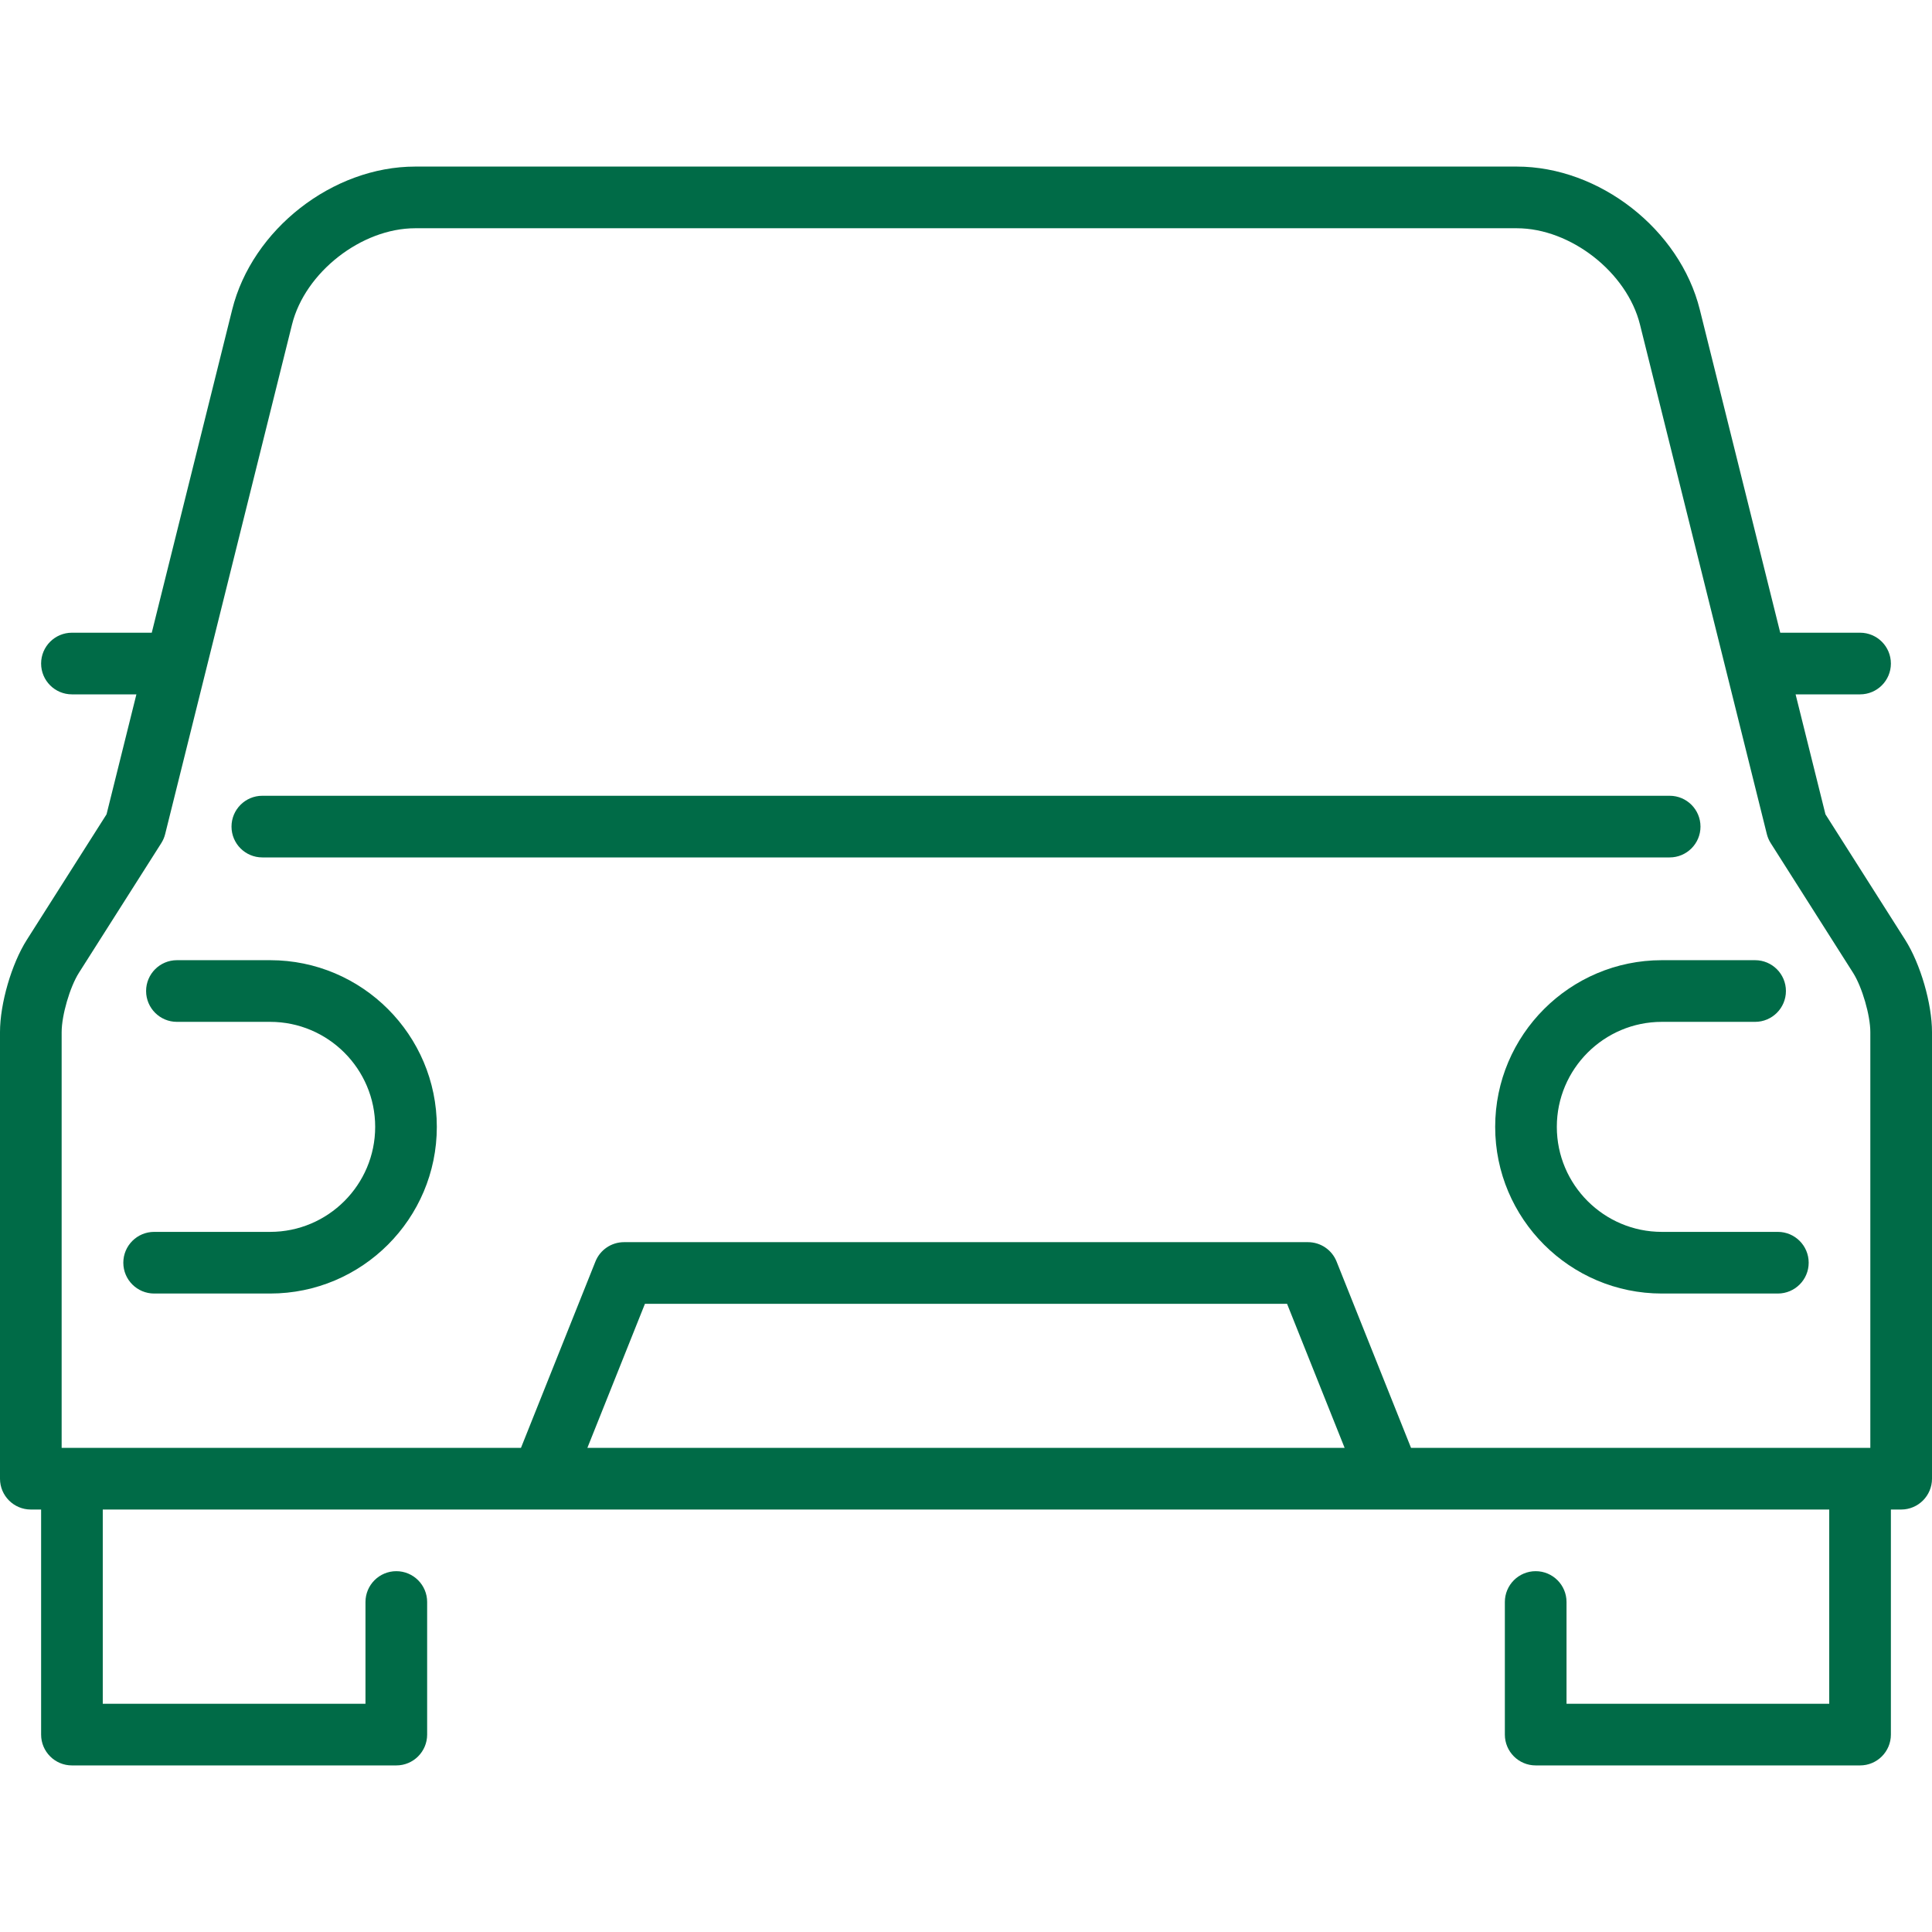
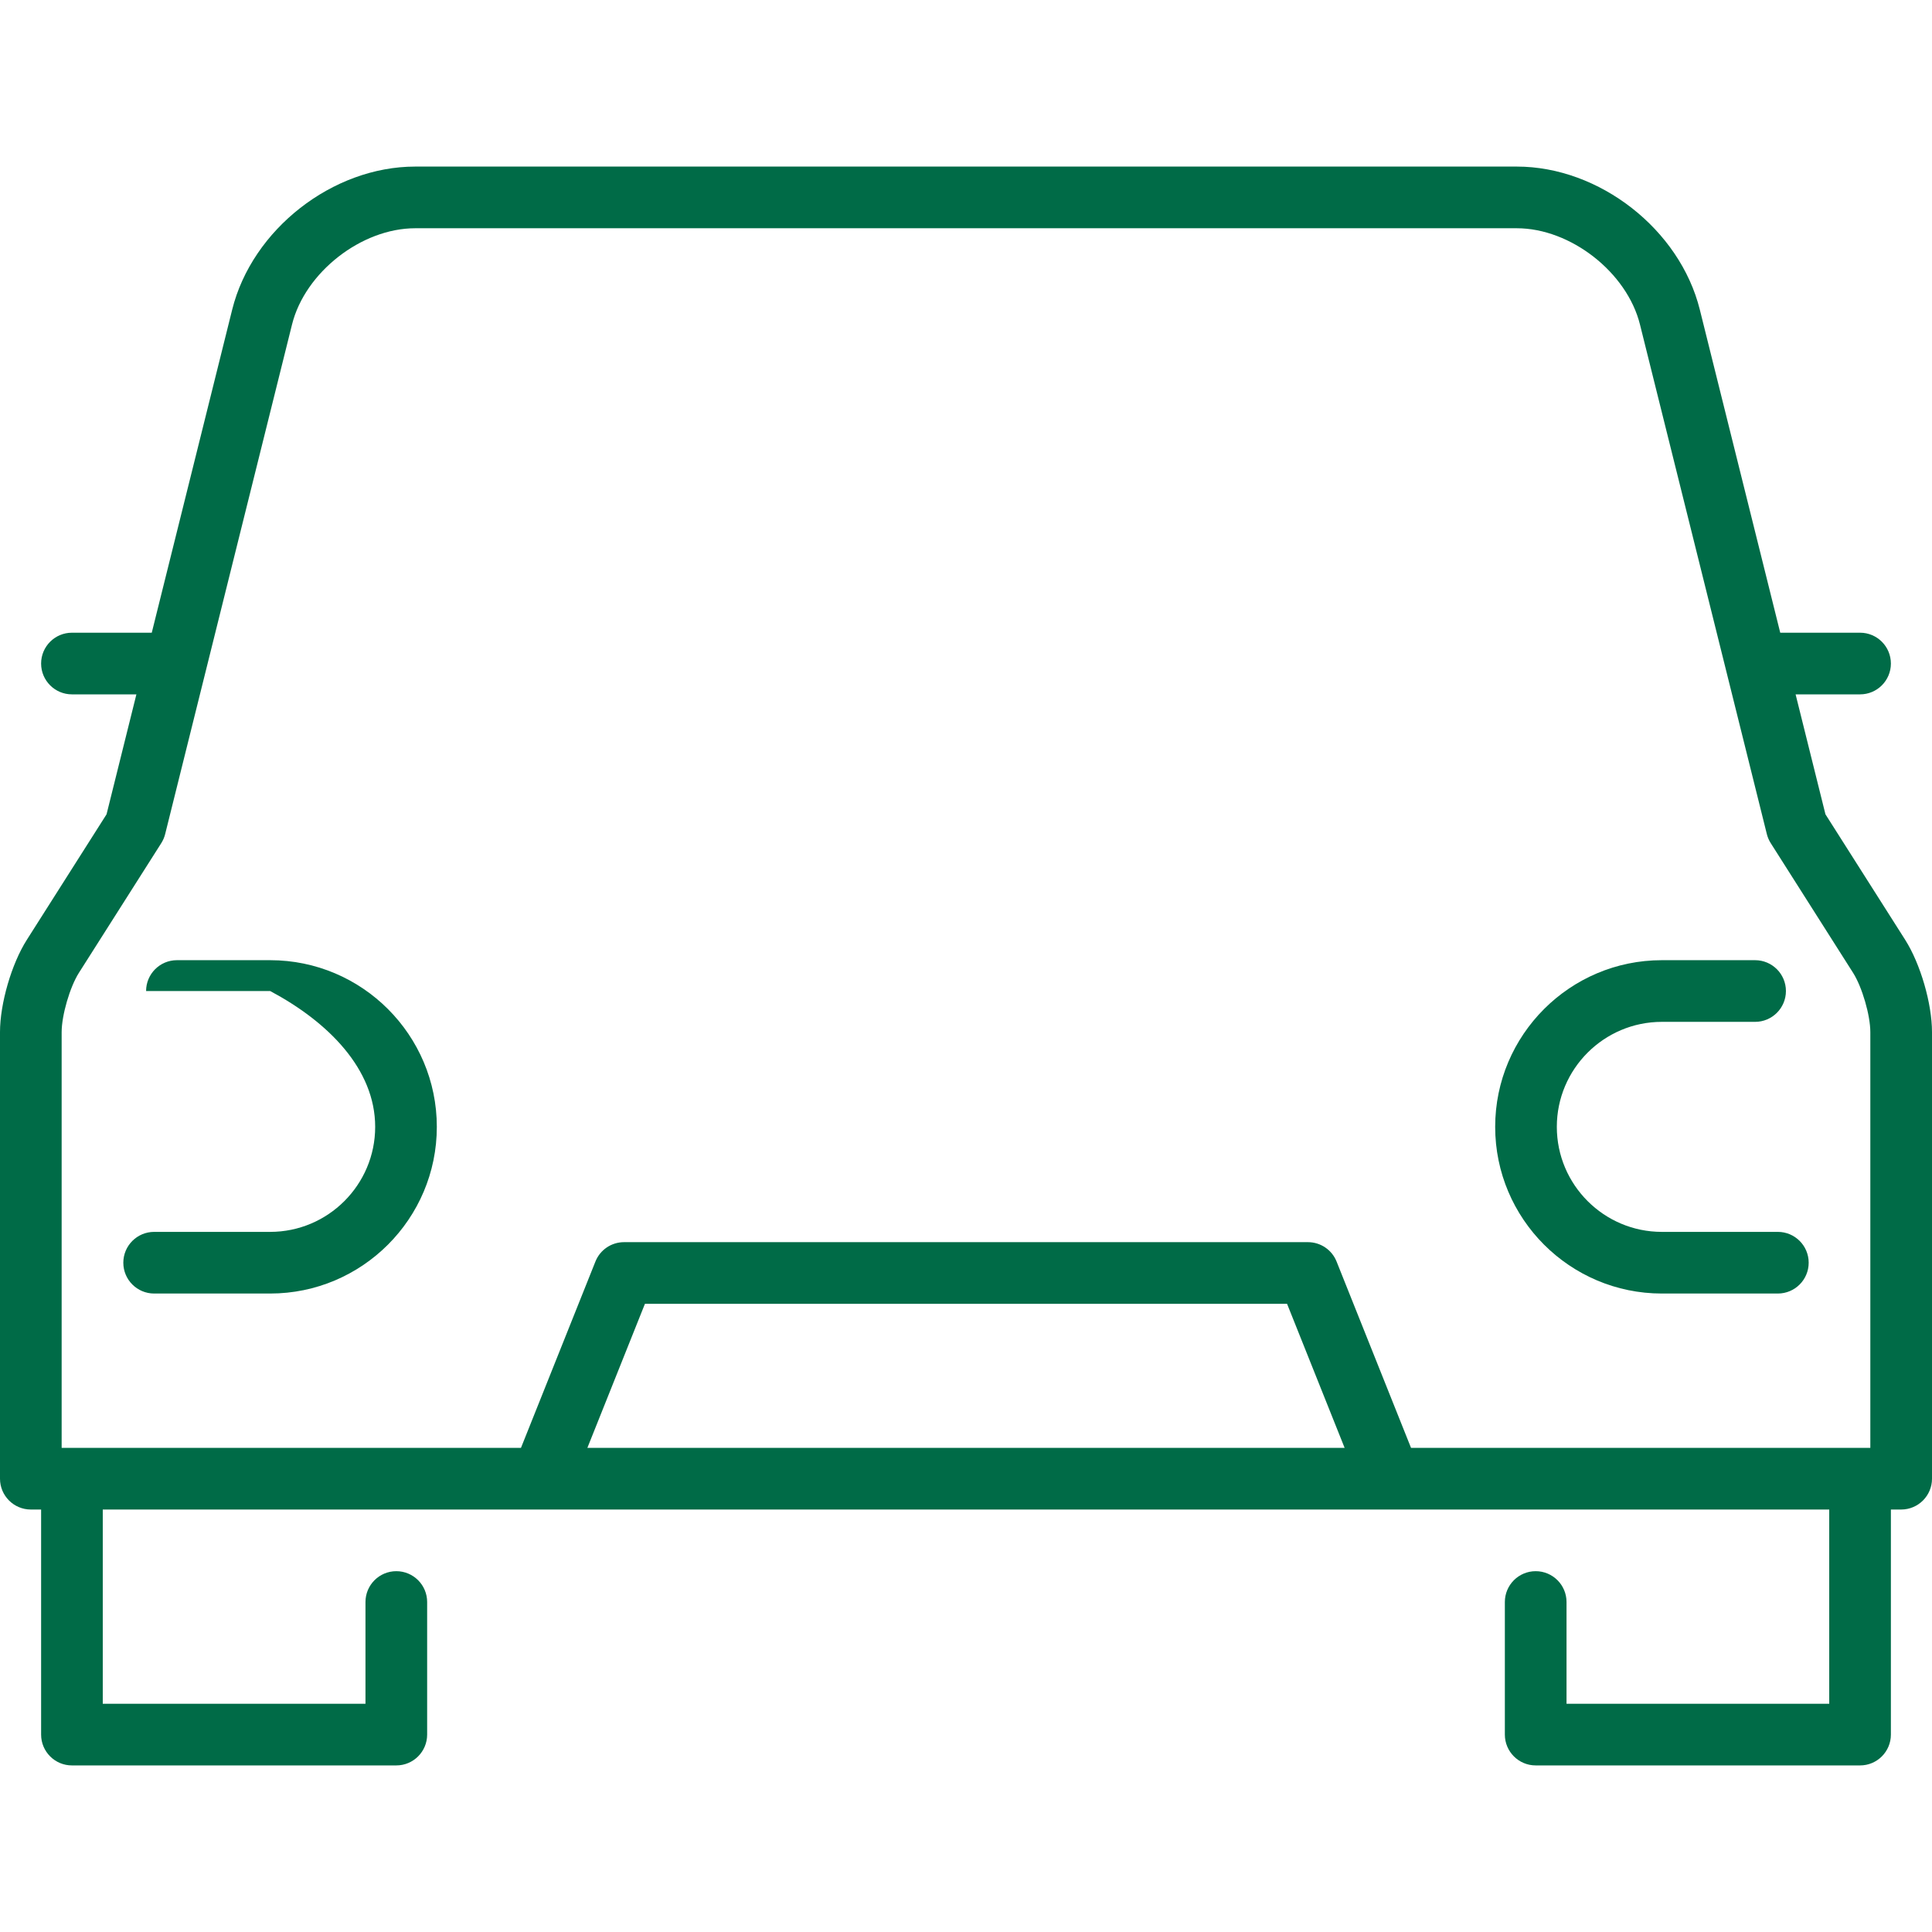
<svg xmlns="http://www.w3.org/2000/svg" width="100" height="100" viewBox="0 0 100 100" fill="none">
-   <path d="M13.578 44.38H86.421C87.303 44.38 88.017 43.666 88.017 42.785C88.017 41.903 87.303 41.189 86.421 41.189H13.578C12.697 41.189 11.983 41.903 11.983 42.785C11.983 43.666 12.697 44.38 13.578 44.38Z" fill="#006B47" />
  <path d="M98.611 48.643L94.485 42.148L92.94 35.94H96.277C97.158 35.94 97.872 35.226 97.872 34.345C97.872 33.463 97.158 32.749 96.277 32.749H92.145L87.982 16.027C86.949 11.875 82.787 8.622 78.509 8.622H21.491C17.213 8.622 13.051 11.875 12.018 16.027L7.855 32.749H3.723C2.842 32.749 2.128 33.463 2.128 34.345C2.128 35.226 2.842 35.94 3.723 35.94H7.06L5.515 42.148L1.389 48.644C0.597 49.891 0 51.946 0 53.423V76.537C0 77.418 0.714 78.133 1.596 78.133H2.128V89.782C2.128 90.663 2.842 91.378 3.723 91.378H20.513C21.394 91.378 22.109 90.663 22.109 89.782V82.92C22.109 82.039 21.394 81.324 20.513 81.324C19.632 81.324 18.917 82.039 18.917 82.92V88.186H5.319V78.133H28.074C28.078 78.133 71.949 78.133 71.949 78.133C71.964 78.133 94.681 78.133 94.681 78.133V88.186H81.083V82.92C81.083 82.039 80.368 81.324 79.487 81.324C78.606 81.324 77.891 82.039 77.891 82.92V89.782C77.891 90.663 78.606 91.378 79.487 91.378H96.277C97.158 91.378 97.872 90.663 97.872 89.782V78.133H98.404C99.285 78.133 100 77.418 100 76.537V53.423C100 51.946 99.403 49.891 98.611 48.643ZM3.191 53.423C3.191 52.552 3.617 51.09 4.083 50.355L8.348 43.64C8.44 43.495 8.508 43.337 8.549 43.17L15.115 16.797C15.787 14.096 18.707 11.814 21.491 11.814H78.509C81.293 11.814 84.213 14.096 84.885 16.798L91.451 43.17C91.492 43.336 91.56 43.495 91.652 43.64L95.916 50.354C96.383 51.09 96.808 52.552 96.808 53.423V74.942H73.035L69.181 65.297C68.939 64.691 68.352 64.294 67.699 64.294H32.301C31.648 64.294 31.061 64.691 30.819 65.297L26.965 74.942H3.191V53.423ZM69.598 74.942H30.402L33.382 67.485H66.618L69.598 74.942Z" fill="#006B47" />
-   <path d="M7.979 66.953H13.983C18.74 66.953 22.61 63.083 22.61 58.326C22.61 53.569 18.74 49.699 13.983 49.699H9.157C8.276 49.699 7.562 50.414 7.562 51.295C7.562 52.176 8.276 52.891 9.157 52.891H13.983C16.98 52.891 19.419 55.329 19.419 58.326C19.419 61.324 16.98 63.762 13.983 63.762H7.979C7.098 63.762 6.383 64.476 6.383 65.358C6.383 66.239 7.098 66.953 7.979 66.953Z" fill="#006B47" />
+   <path d="M7.979 66.953H13.983C18.74 66.953 22.61 63.083 22.61 58.326C22.61 53.569 18.74 49.699 13.983 49.699H9.157C8.276 49.699 7.562 50.414 7.562 51.295H13.983C16.98 52.891 19.419 55.329 19.419 58.326C19.419 61.324 16.98 63.762 13.983 63.762H7.979C7.098 63.762 6.383 64.476 6.383 65.358C6.383 66.239 7.098 66.953 7.979 66.953Z" fill="#006B47" />
  <path d="M77.39 58.326C77.39 63.083 81.26 66.953 86.017 66.953H92.021C92.902 66.953 93.617 66.239 93.617 65.358C93.617 64.476 92.902 63.762 92.021 63.762H86.017C83.02 63.762 80.581 61.324 80.581 58.326C80.581 55.329 83.02 52.891 86.017 52.891H90.843C91.724 52.891 92.439 52.176 92.439 51.295C92.439 50.414 91.724 49.699 90.843 49.699H86.017C81.26 49.699 77.39 53.569 77.39 58.326Z" fill="#006B47" />
</svg>